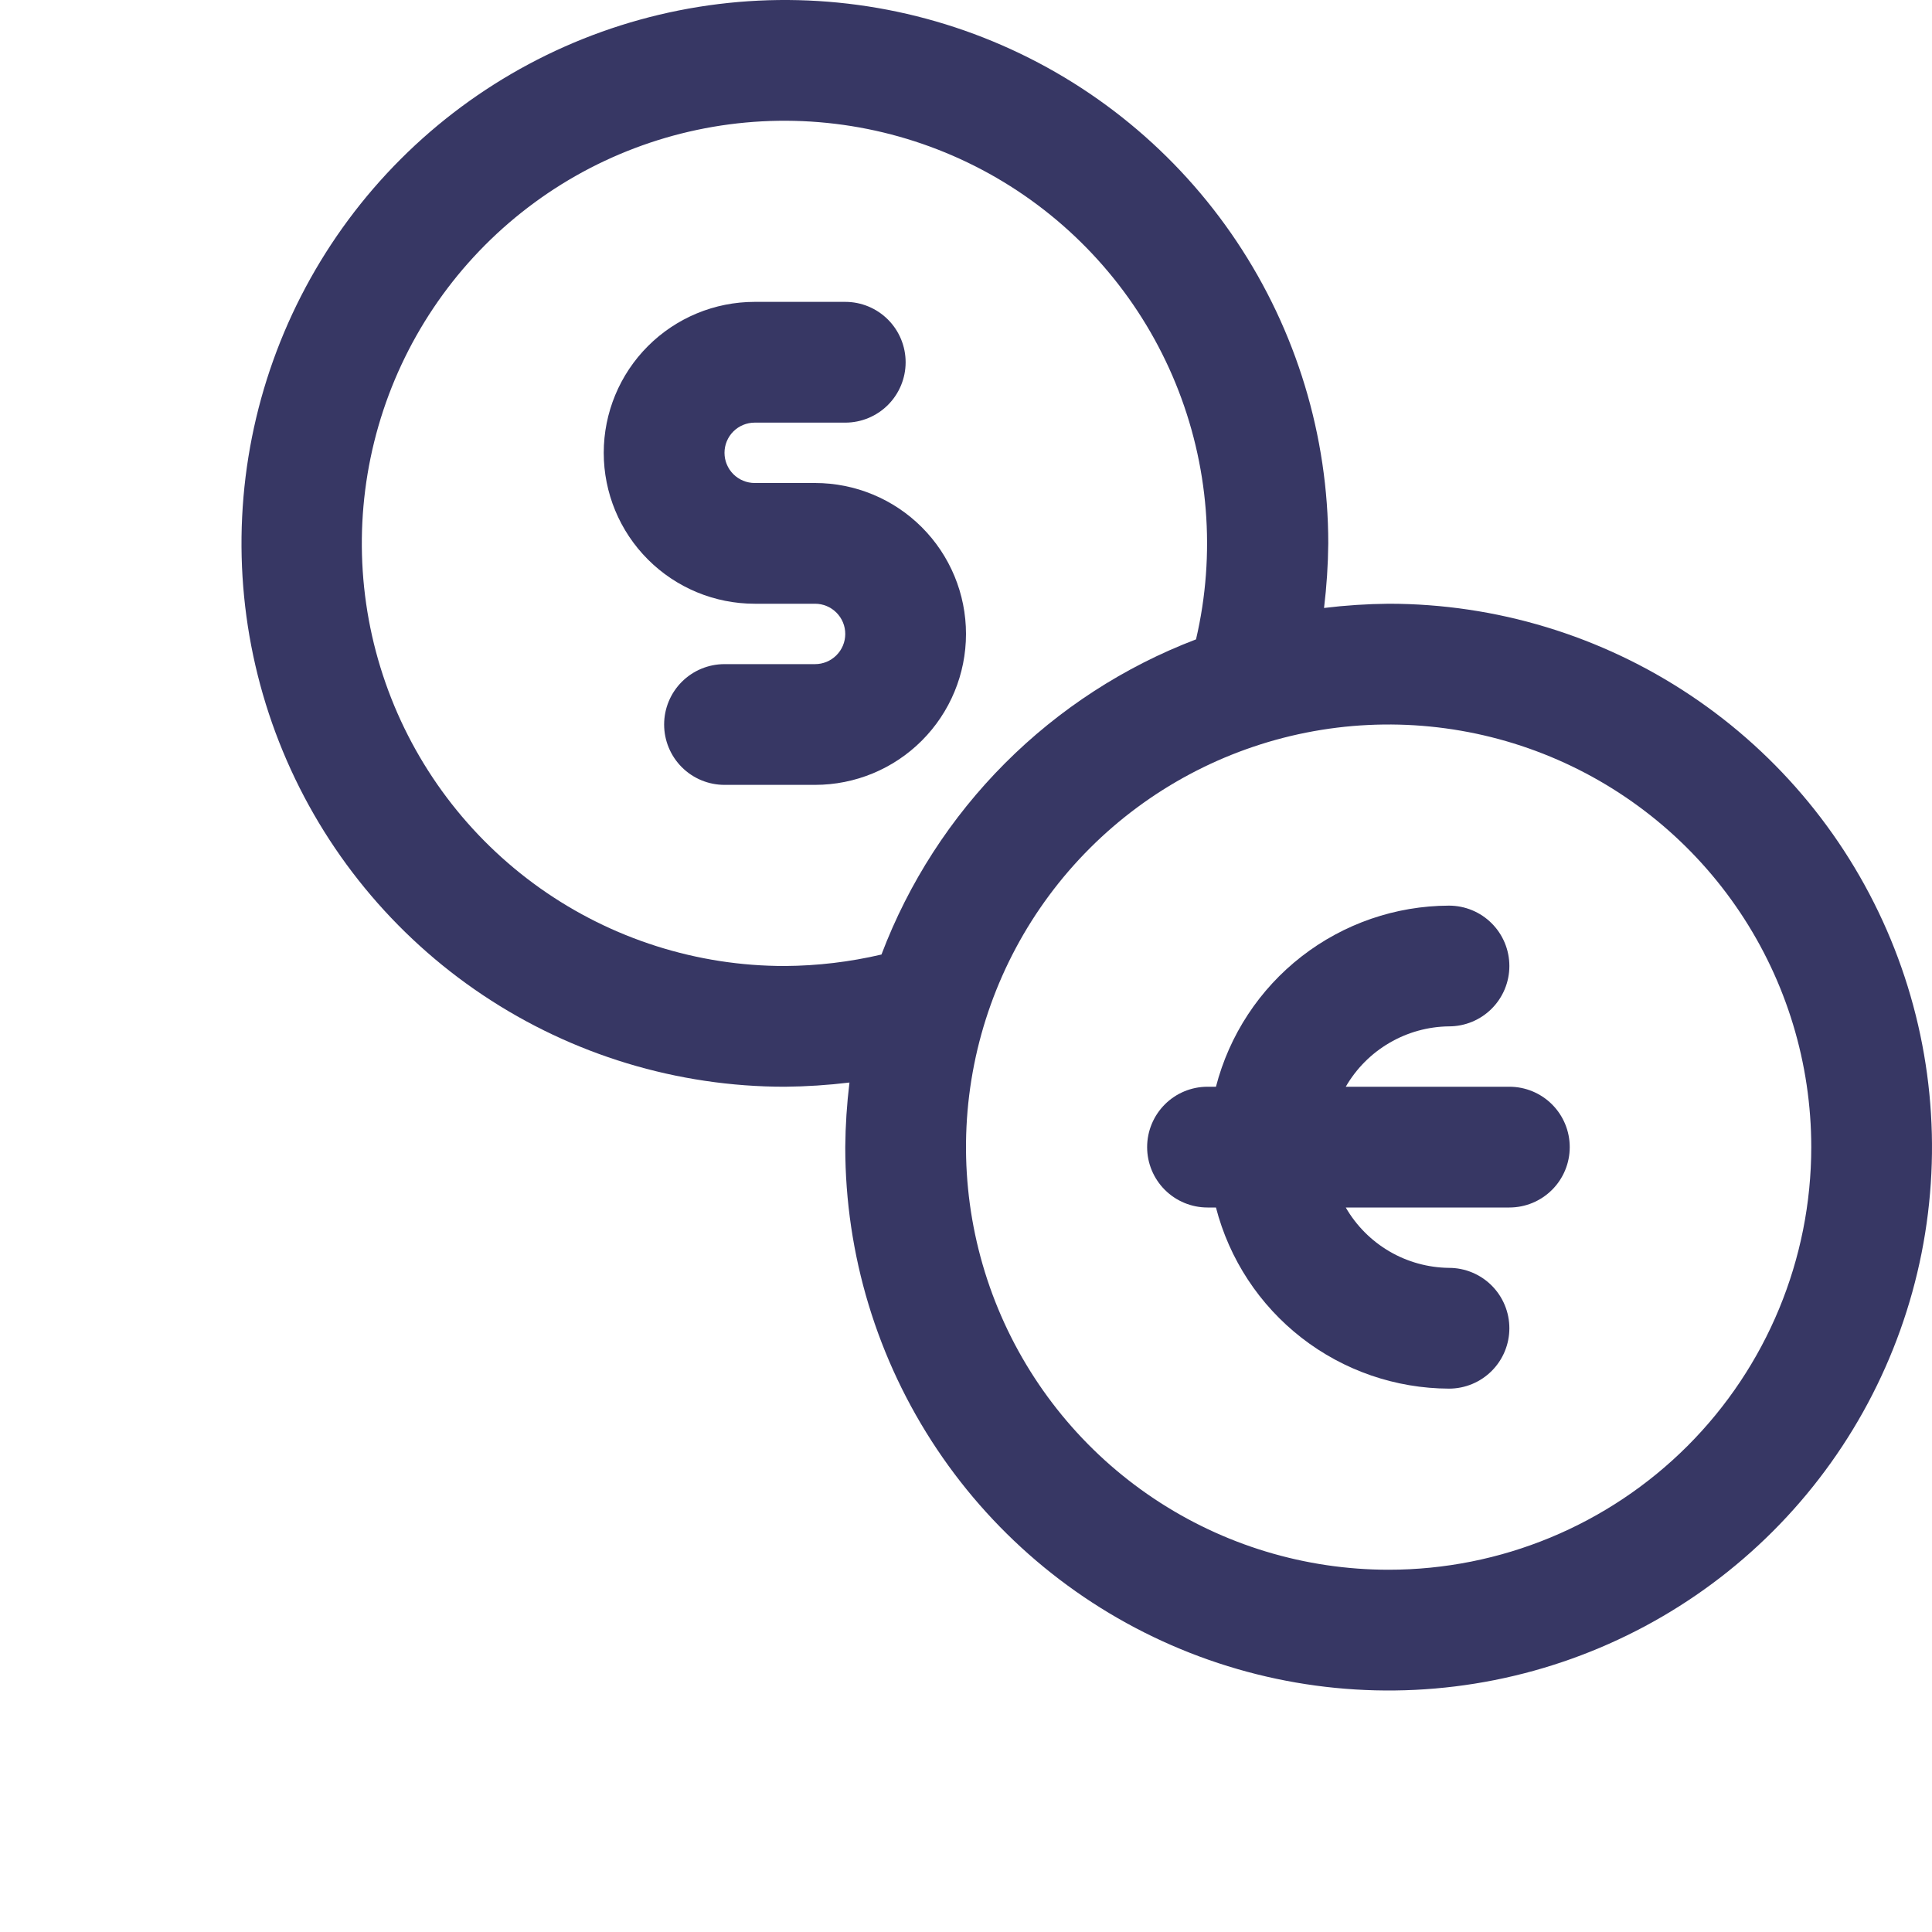
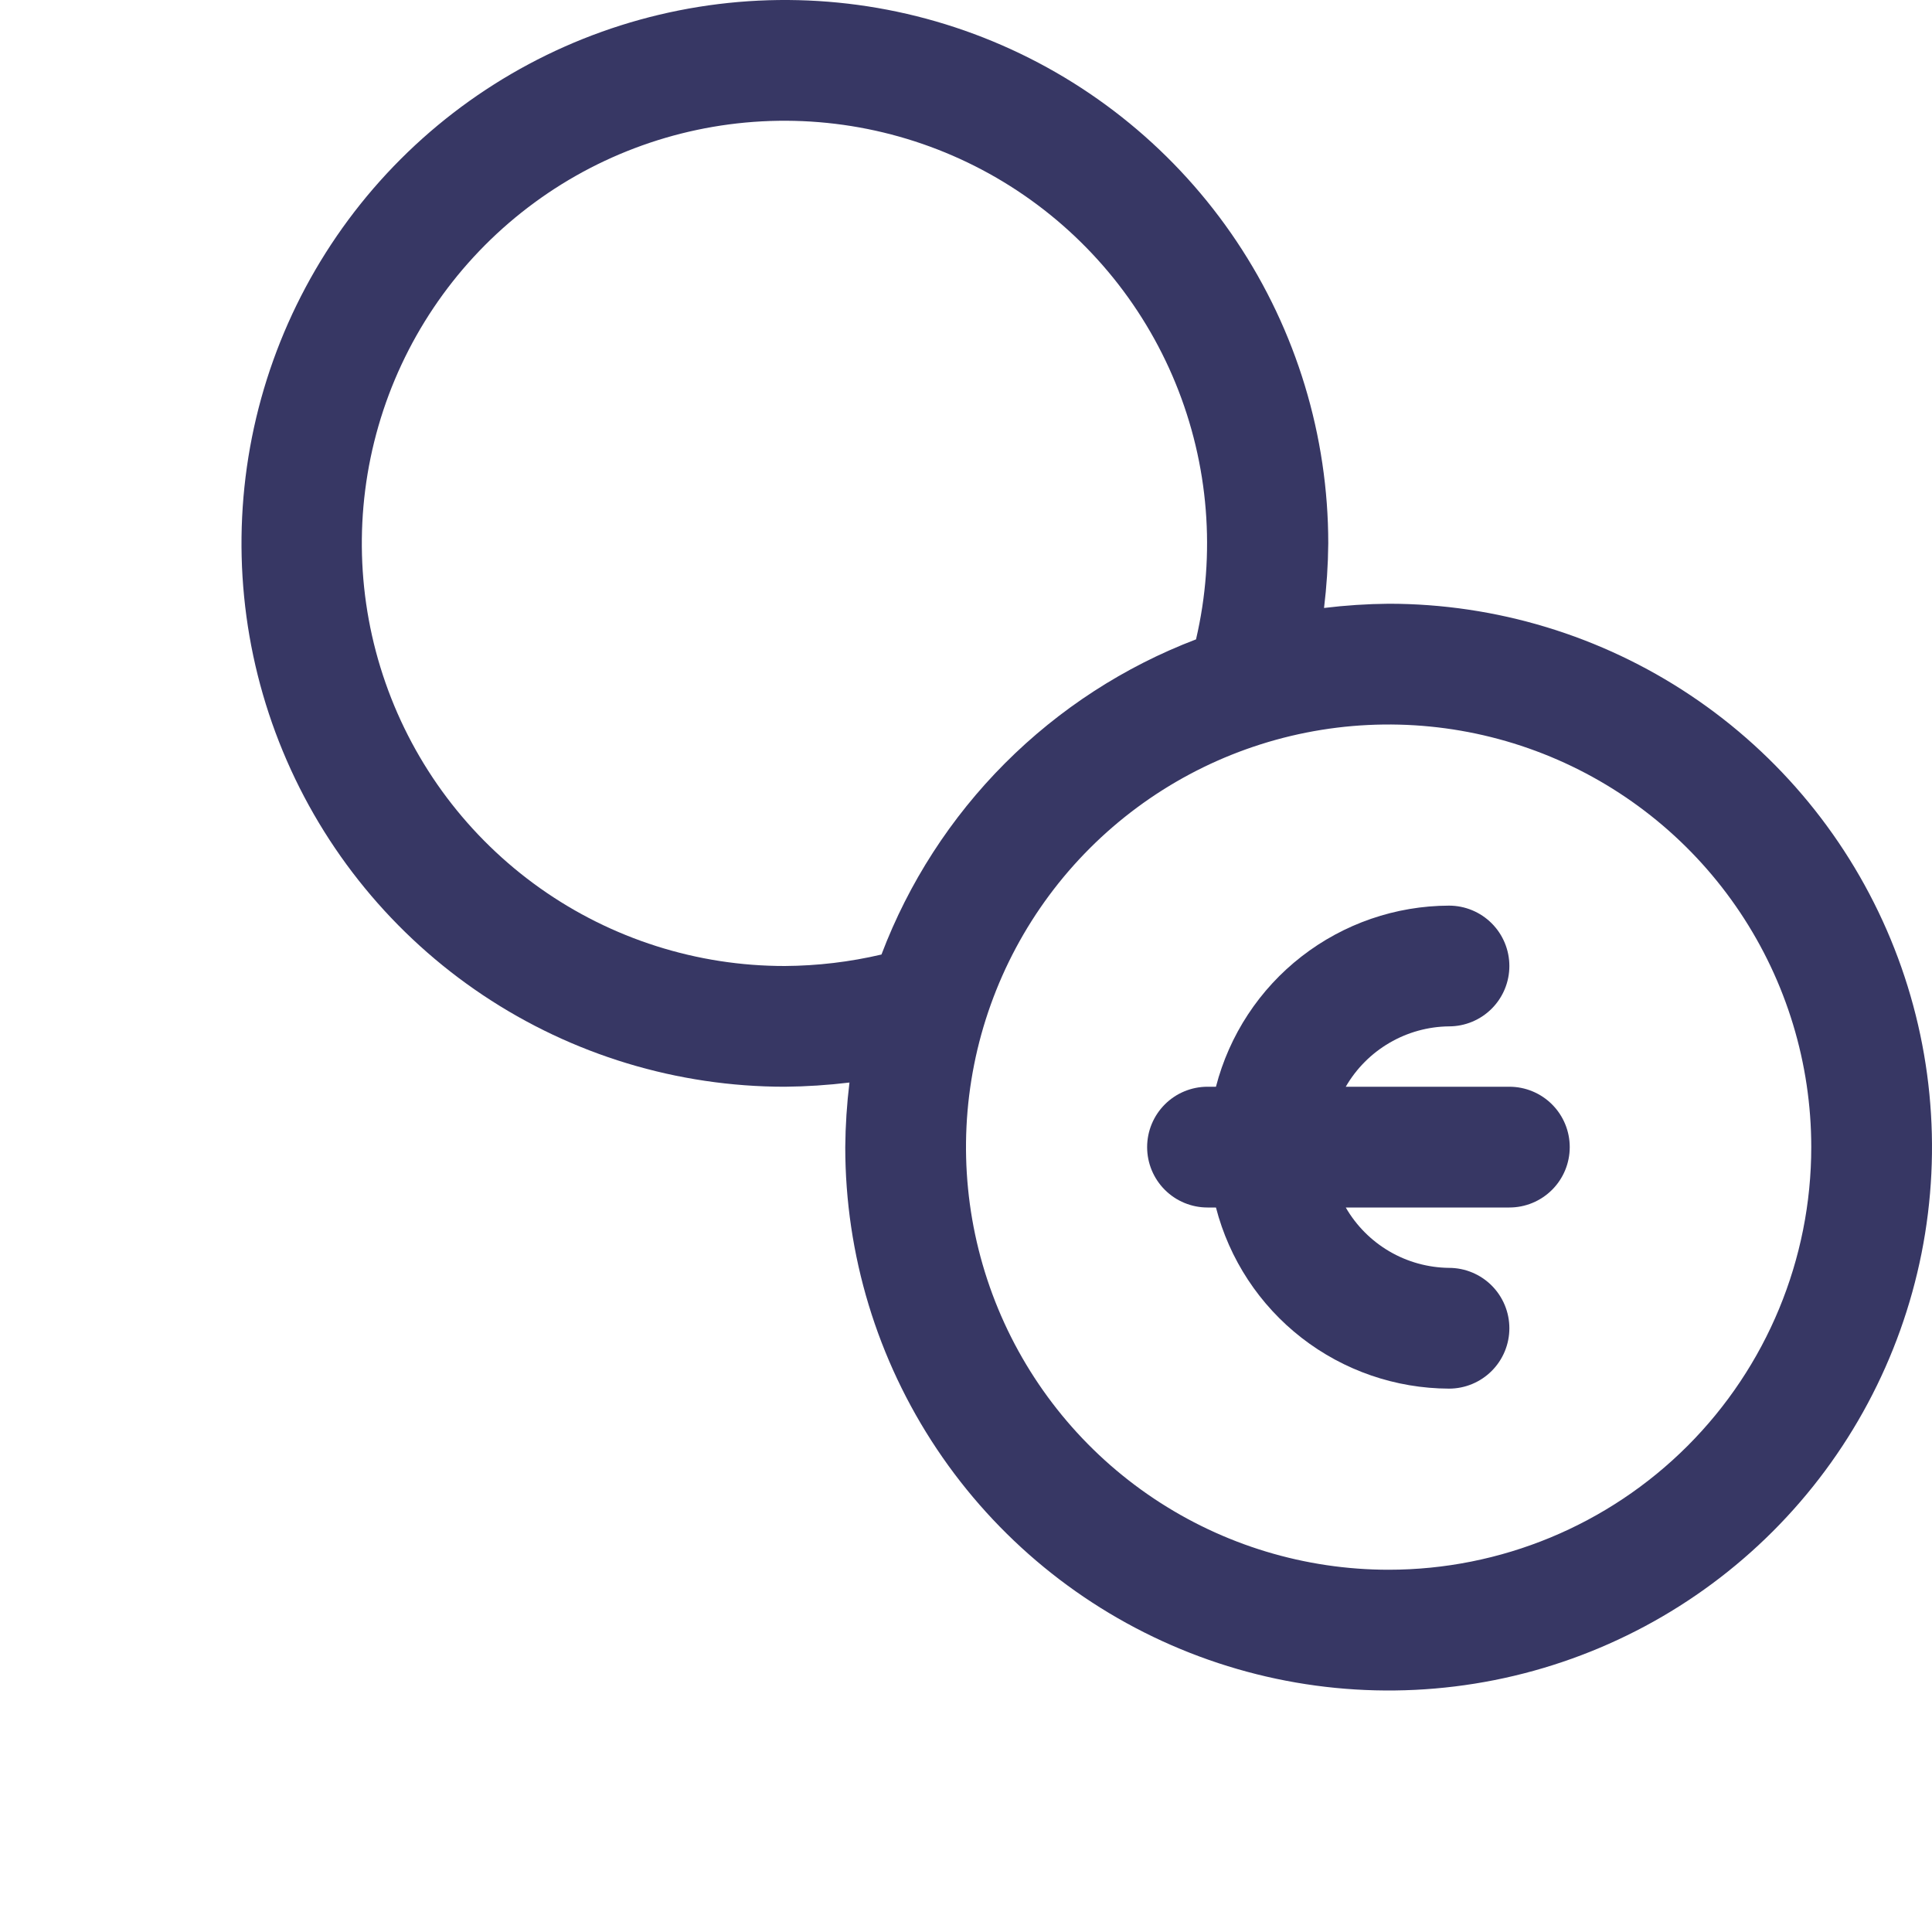
<svg xmlns="http://www.w3.org/2000/svg" width="85" height="85" viewBox="0 0 85 85" fill="none">
  <g clip-path="url(#clip0_107_610)">
    <path d="M61.094 26.562C60.144 26.571 59.195 26.633 58.252 26.748C58.367 25.805 58.429 24.856 58.438 23.906C58.438 19.178 57.035 14.556 54.409 10.625C51.782 6.693 48.048 3.629 43.68 1.82C39.312 0.01 34.505 -0.463 29.867 0.459C25.23 1.382 20.97 3.659 17.627 7.002C14.284 10.345 12.007 14.605 11.084 19.242C10.162 23.88 10.635 28.686 12.445 33.055C14.254 37.423 17.318 41.157 21.25 43.784C25.181 46.41 29.803 47.812 34.531 47.812C35.481 47.803 36.43 47.741 37.373 47.627C37.258 48.57 37.196 49.519 37.188 50.469C37.188 55.197 38.59 59.819 41.216 63.75C43.843 67.682 47.577 70.746 51.945 72.555C56.313 74.365 61.12 74.838 65.758 73.916C70.395 72.993 74.655 70.716 77.998 67.373C81.341 64.03 83.618 59.77 84.541 55.133C85.463 50.495 84.99 45.688 83.18 41.32C81.371 36.952 78.307 33.218 74.375 30.591C70.444 27.965 65.822 26.562 61.094 26.562ZM34.531 42.5C30.671 42.504 26.906 41.306 23.757 39.074C20.609 36.841 18.233 33.684 16.96 30.04C15.686 26.396 15.579 22.446 16.651 18.738C17.724 15.03 19.924 11.748 22.947 9.347C25.969 6.946 29.664 5.546 33.518 5.339C37.373 5.133 41.196 6.131 44.457 8.195C47.718 10.26 50.257 13.288 51.719 16.86C53.182 20.432 53.497 24.371 52.62 28.13C49.465 29.332 46.601 31.19 44.215 33.58C41.83 35.97 39.978 38.838 38.781 41.995C37.388 42.322 35.962 42.491 34.531 42.5ZM61.094 69.062C57.416 69.062 53.821 67.972 50.764 65.929C47.706 63.886 45.323 60.982 43.915 57.584C42.508 54.187 42.14 50.448 42.857 46.841C43.575 43.234 45.346 39.921 47.946 37.321C50.546 34.721 53.859 32.95 57.466 32.232C61.073 31.515 64.812 31.883 68.209 33.29C71.607 34.698 74.511 37.081 76.554 40.139C78.597 43.196 79.688 46.791 79.688 50.469C79.688 55.4 77.728 60.13 74.242 63.617C70.754 67.103 66.025 69.062 61.094 69.062Z" fill="#373764" />
-     <path d="M35.859 21.25H33.203C32.851 21.25 32.513 21.11 32.264 20.861C32.015 20.612 31.875 20.274 31.875 19.922C31.875 19.57 32.015 19.232 32.264 18.983C32.513 18.734 32.851 18.594 33.203 18.594H37.188C37.892 18.594 38.568 18.314 39.066 17.816C39.564 17.318 39.844 16.642 39.844 15.938C39.844 15.233 39.564 14.557 39.066 14.059C38.568 13.561 37.892 13.281 37.188 13.281H33.203C31.442 13.281 29.753 13.981 28.508 15.226C27.262 16.472 26.562 18.161 26.562 19.922C26.562 21.683 27.262 23.372 28.508 24.617C29.753 25.863 31.442 26.562 33.203 26.562H35.859C36.212 26.562 36.549 26.702 36.798 26.951C37.048 27.201 37.188 27.538 37.188 27.891C37.188 28.243 37.048 28.581 36.798 28.83C36.549 29.079 36.212 29.219 35.859 29.219H31.875C31.171 29.219 30.495 29.499 29.997 29.997C29.499 30.495 29.219 31.171 29.219 31.875C29.219 32.58 29.499 33.255 29.997 33.753C30.495 34.251 31.171 34.531 31.875 34.531H35.859C37.621 34.531 39.31 33.832 40.555 32.586C41.8 31.341 42.5 29.652 42.5 27.891C42.5 26.129 41.8 24.44 40.555 23.195C39.31 21.95 37.621 21.25 35.859 21.25Z" fill="#373764" />
    <path d="M66.406 47.812H59.208C59.669 47.013 60.331 46.348 61.127 45.883C61.923 45.417 62.827 45.166 63.75 45.156C64.454 45.156 65.13 44.876 65.628 44.378C66.126 43.88 66.406 43.205 66.406 42.5C66.406 41.795 66.126 41.12 65.628 40.622C65.13 40.124 64.454 39.844 63.75 39.844C61.4 39.851 59.12 40.638 57.264 42.08C55.409 43.521 54.084 45.538 53.497 47.812H53.125C52.42 47.812 51.745 48.092 51.247 48.59C50.749 49.089 50.469 49.764 50.469 50.469C50.469 51.173 50.749 51.849 51.247 52.347C51.745 52.845 52.42 53.125 53.125 53.125H53.497C54.084 55.4 55.409 57.416 57.264 58.858C59.12 60.3 61.4 61.086 63.75 61.094C64.454 61.094 65.13 60.814 65.628 60.316C66.126 59.818 66.406 59.142 66.406 58.438C66.406 57.733 66.126 57.057 65.628 56.559C65.13 56.061 64.454 55.781 63.75 55.781C62.827 55.771 61.923 55.521 61.127 55.055C60.331 54.589 59.669 53.924 59.208 53.125H66.406C67.111 53.125 67.786 52.845 68.284 52.347C68.783 51.849 69.062 51.173 69.062 50.469C69.062 49.764 68.783 49.089 68.284 48.59C67.786 48.092 67.111 47.812 66.406 47.812Z" fill="#373764" />
  </g>
  <defs>
    <clipPath id="clip0_107_610">
      <rect width="85" height="85" fill="white" />
    </clipPath>
  </defs>
</svg>